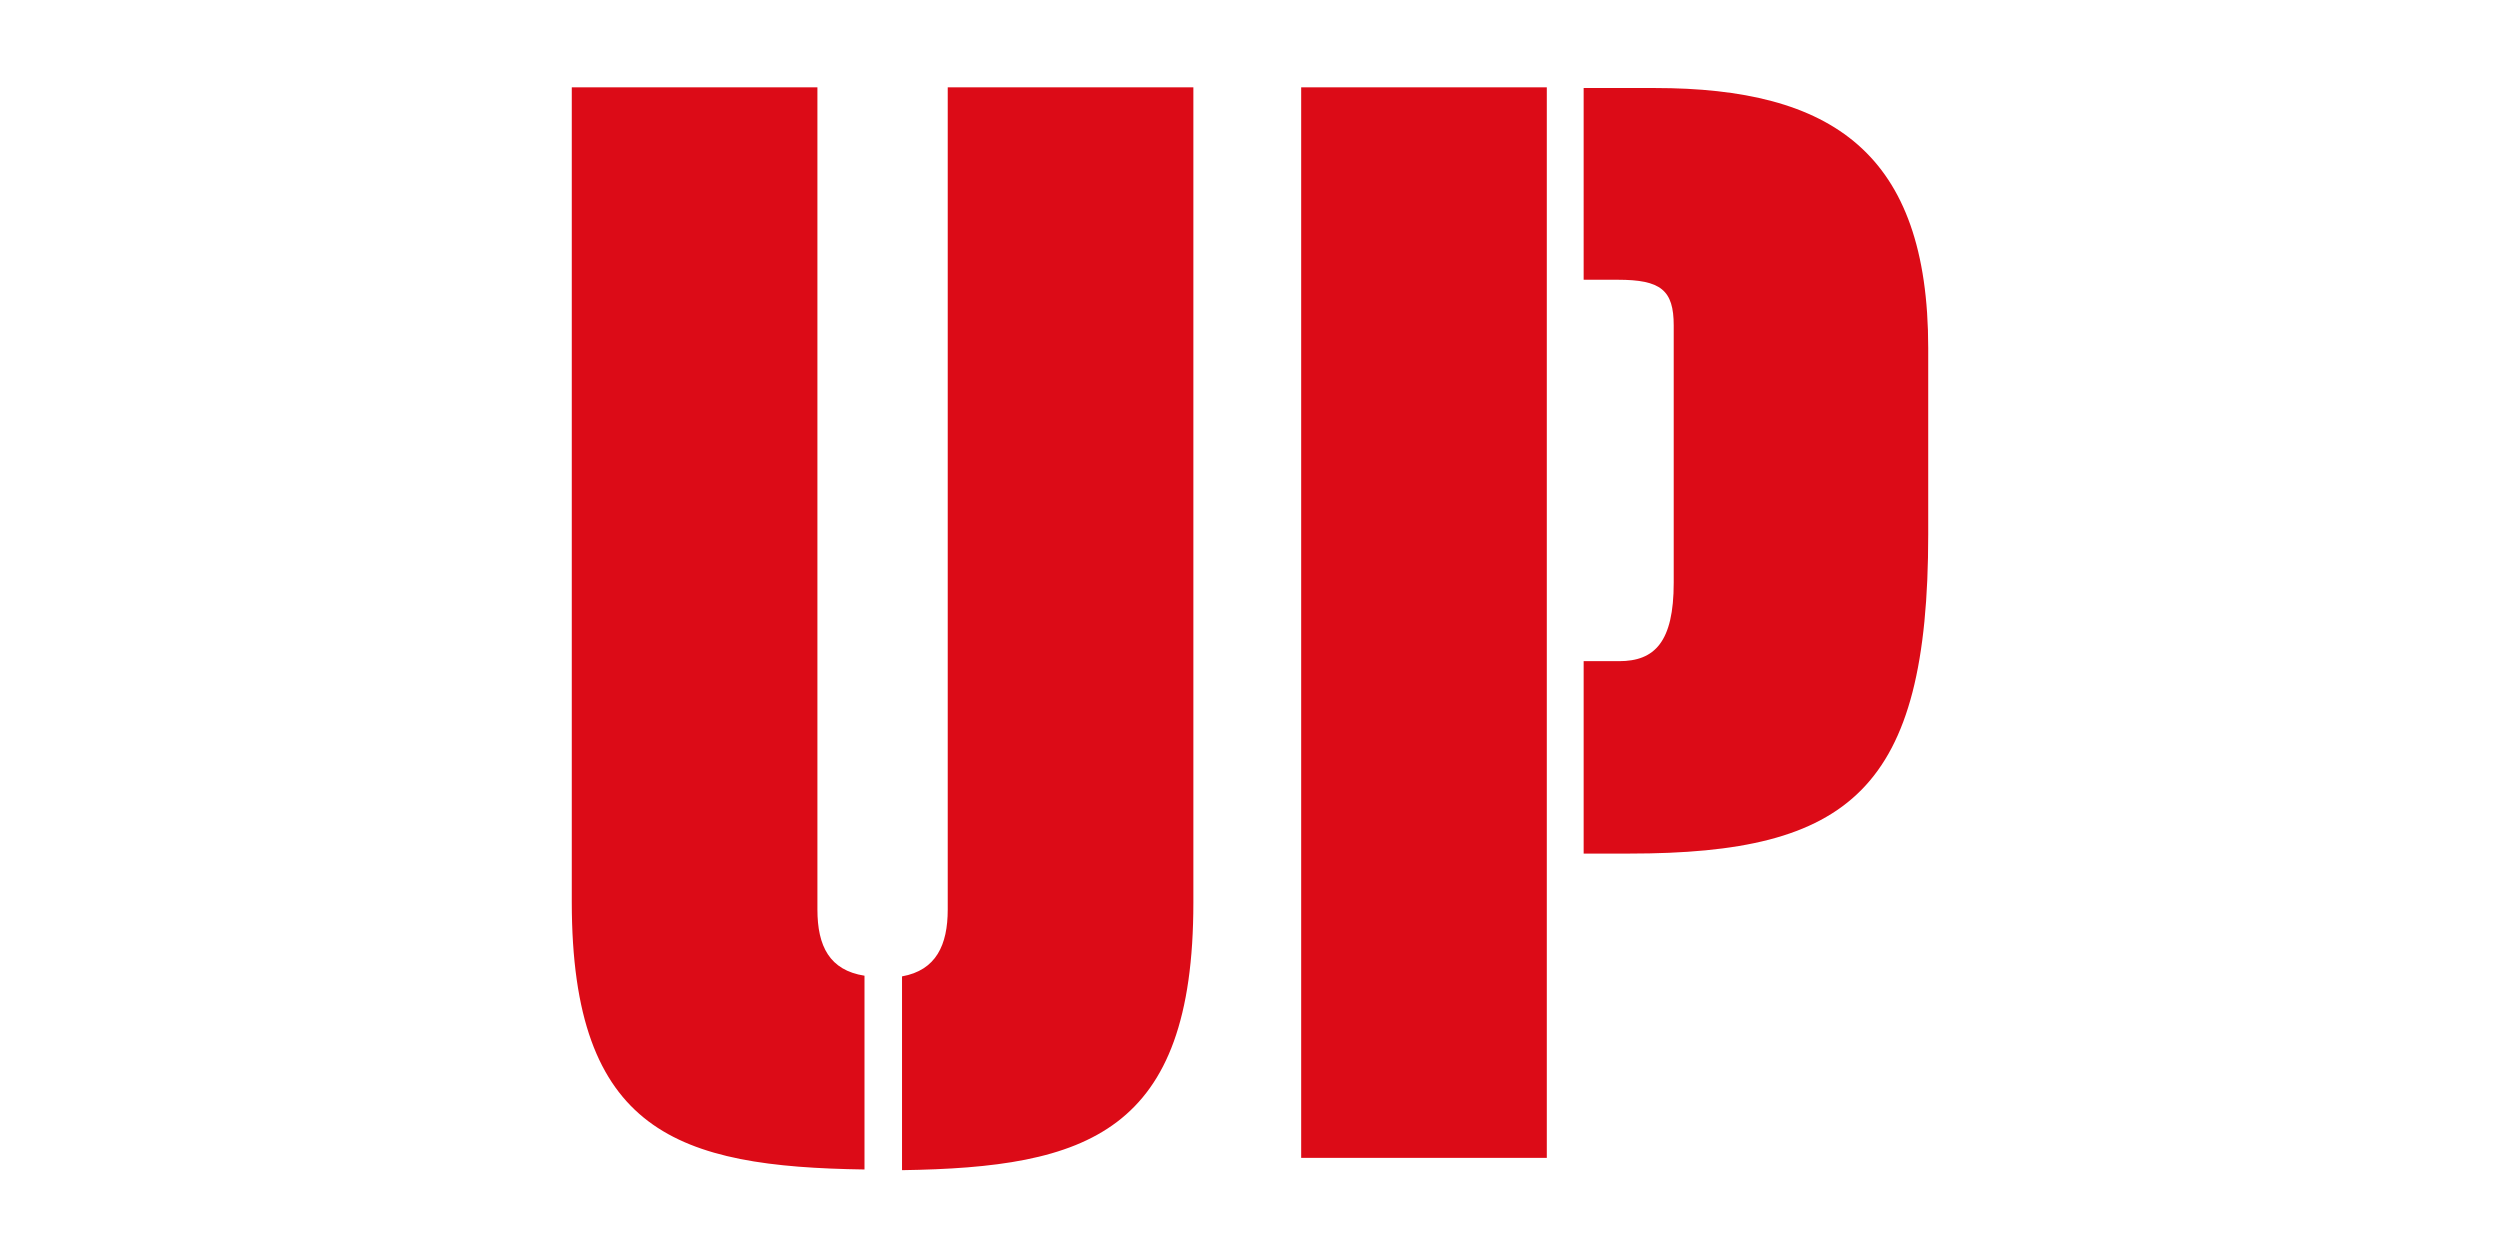
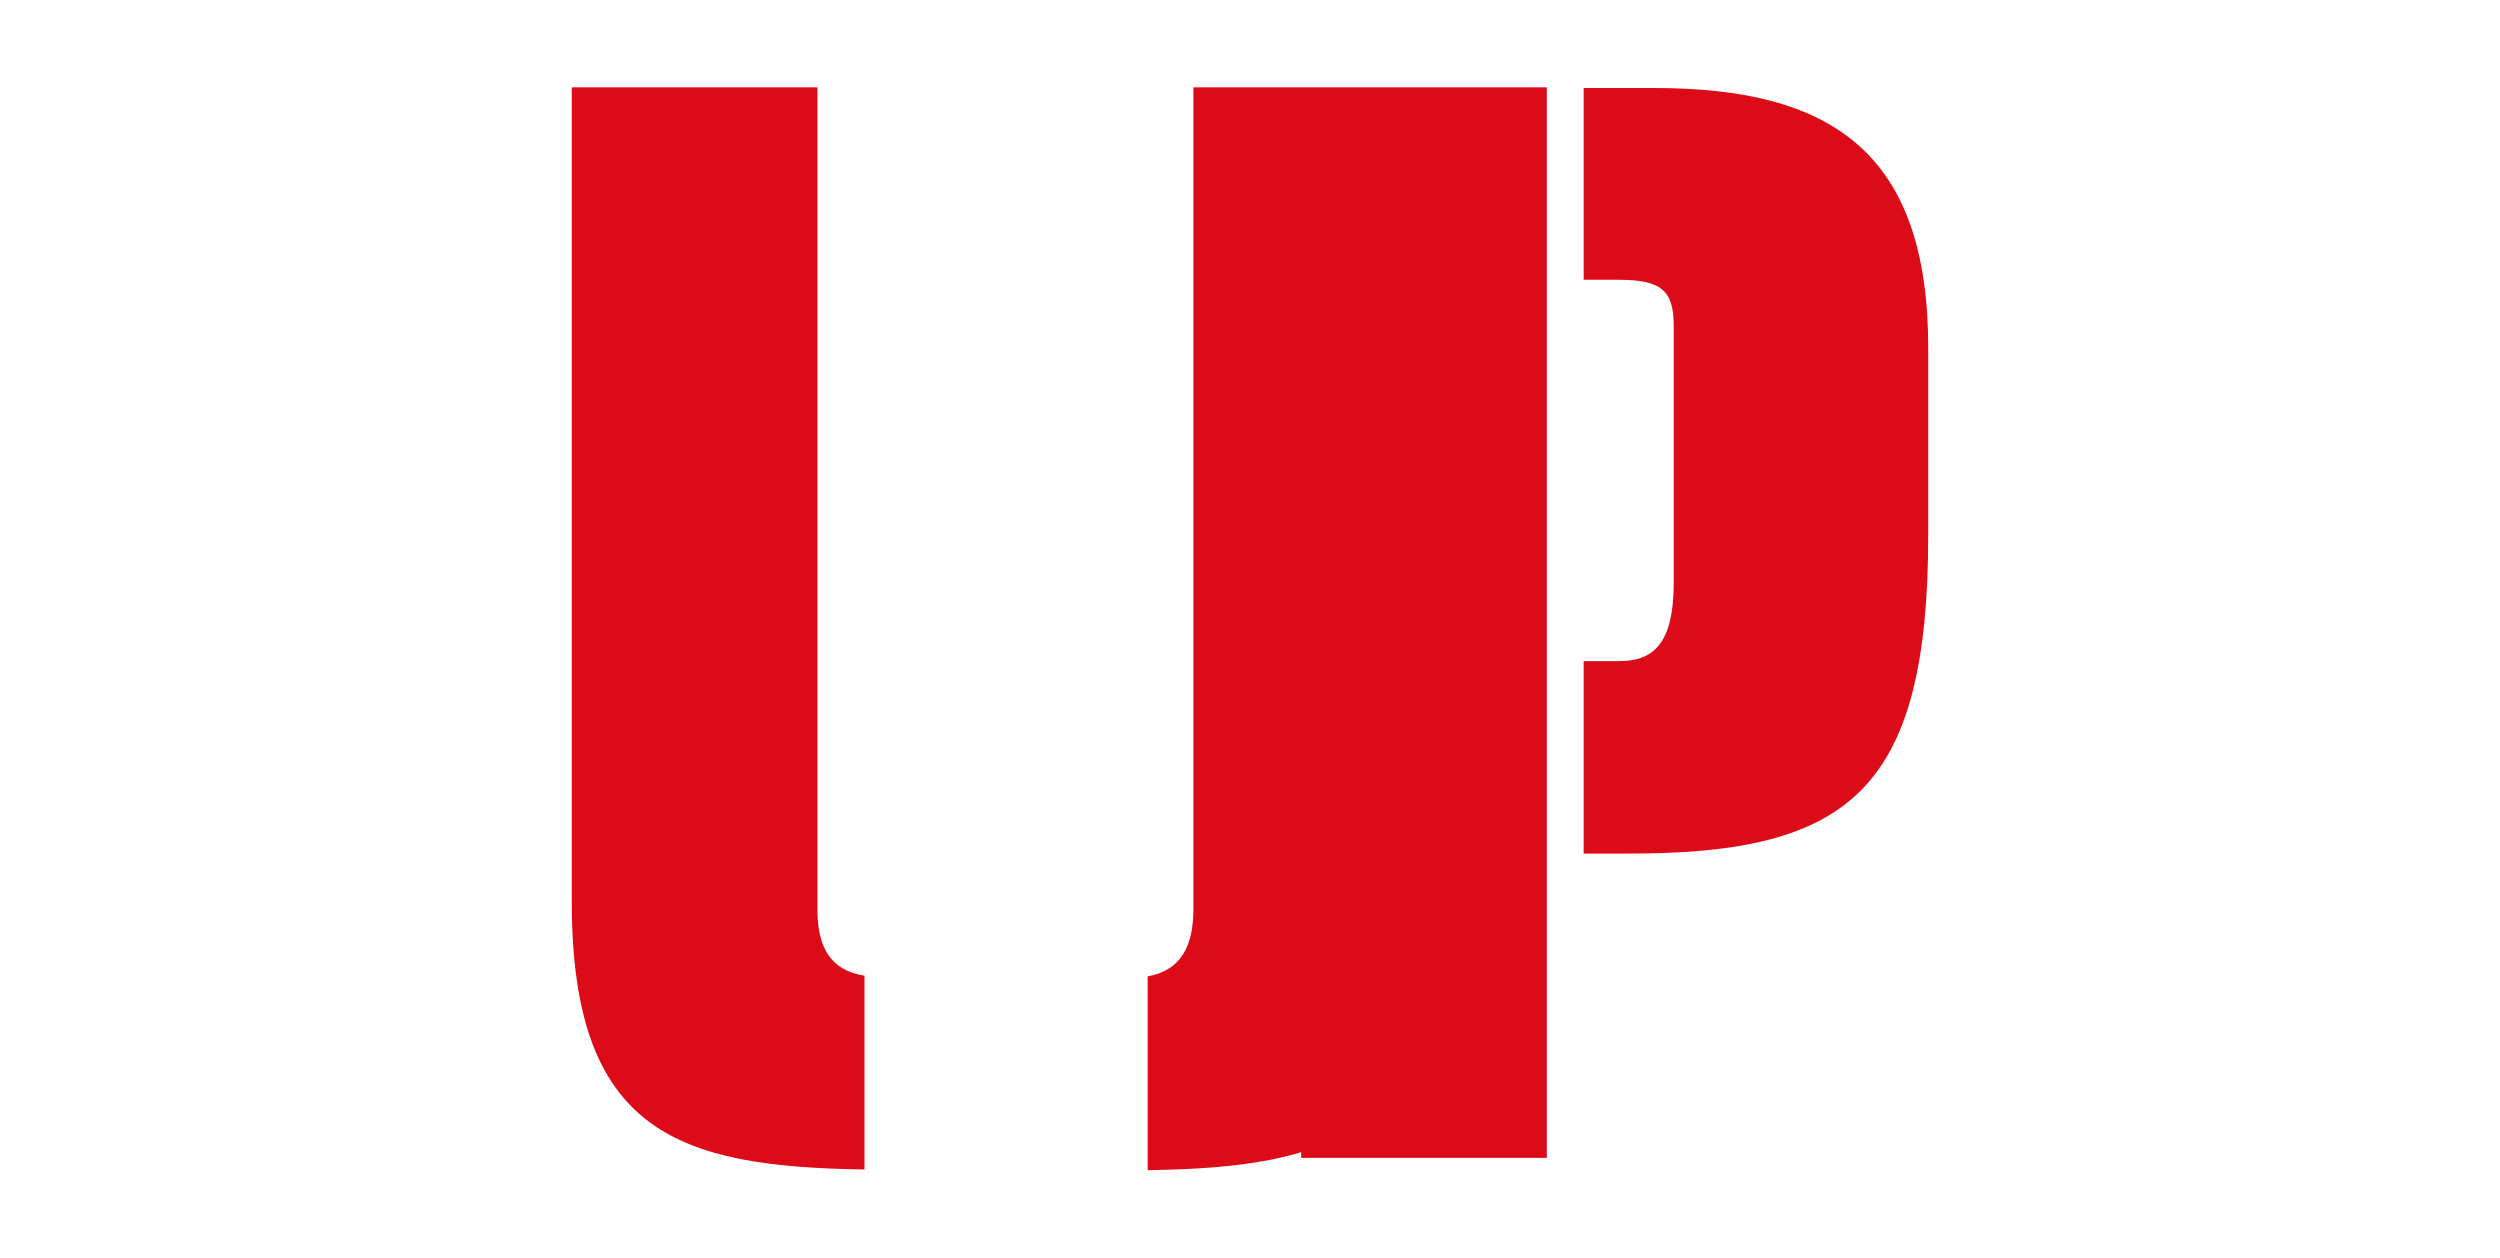
<svg xmlns="http://www.w3.org/2000/svg" version="1.1" id="Layer_1" x="0px" y="0px" viewBox="0 0 366.4 184.3" style="enable-background:new 0 0 366.4 184.3;" xml:space="preserve">
  <style type="text/css">
	.st0{fill:#DC0B17;}
</style>
  <g>
-     <path class="st0" d="M238.8,125.1c32.3,0,43.8-9.3,43.8-46.8V51c0-28.6-14.1-38.1-40.1-38.1h-10.4V41h5c6.3,0,8.2,1.5,8.2,6.7v37.7   c0,8.7-2.8,11.5-8,11.5h-5.2v28.2H238.8z M226.7,12.8h-36v156.9h36V12.8z M174.9,12.8h-36v120.5c0,5.2-1.7,8.9-6.7,9.8v28.4   c27.1-0.4,42.7-5.4,42.7-39.2V12.8z M119.8,133.3V12.8h-36v119.4c0,33.8,15.6,38.8,42.9,39.2v-28.4   C121.6,142.2,119.8,138.7,119.8,133.3" />
+     <path class="st0" d="M238.8,125.1c32.3,0,43.8-9.3,43.8-46.8V51c0-28.6-14.1-38.1-40.1-38.1h-10.4V41h5c6.3,0,8.2,1.5,8.2,6.7v37.7   c0,8.7-2.8,11.5-8,11.5h-5.2v28.2H238.8z M226.7,12.8h-36v156.9h36V12.8z M174.9,12.8v120.5c0,5.2-1.7,8.9-6.7,9.8v28.4   c27.1-0.4,42.7-5.4,42.7-39.2V12.8z M119.8,133.3V12.8h-36v119.4c0,33.8,15.6,38.8,42.9,39.2v-28.4   C121.6,142.2,119.8,138.7,119.8,133.3" />
  </g>
</svg>